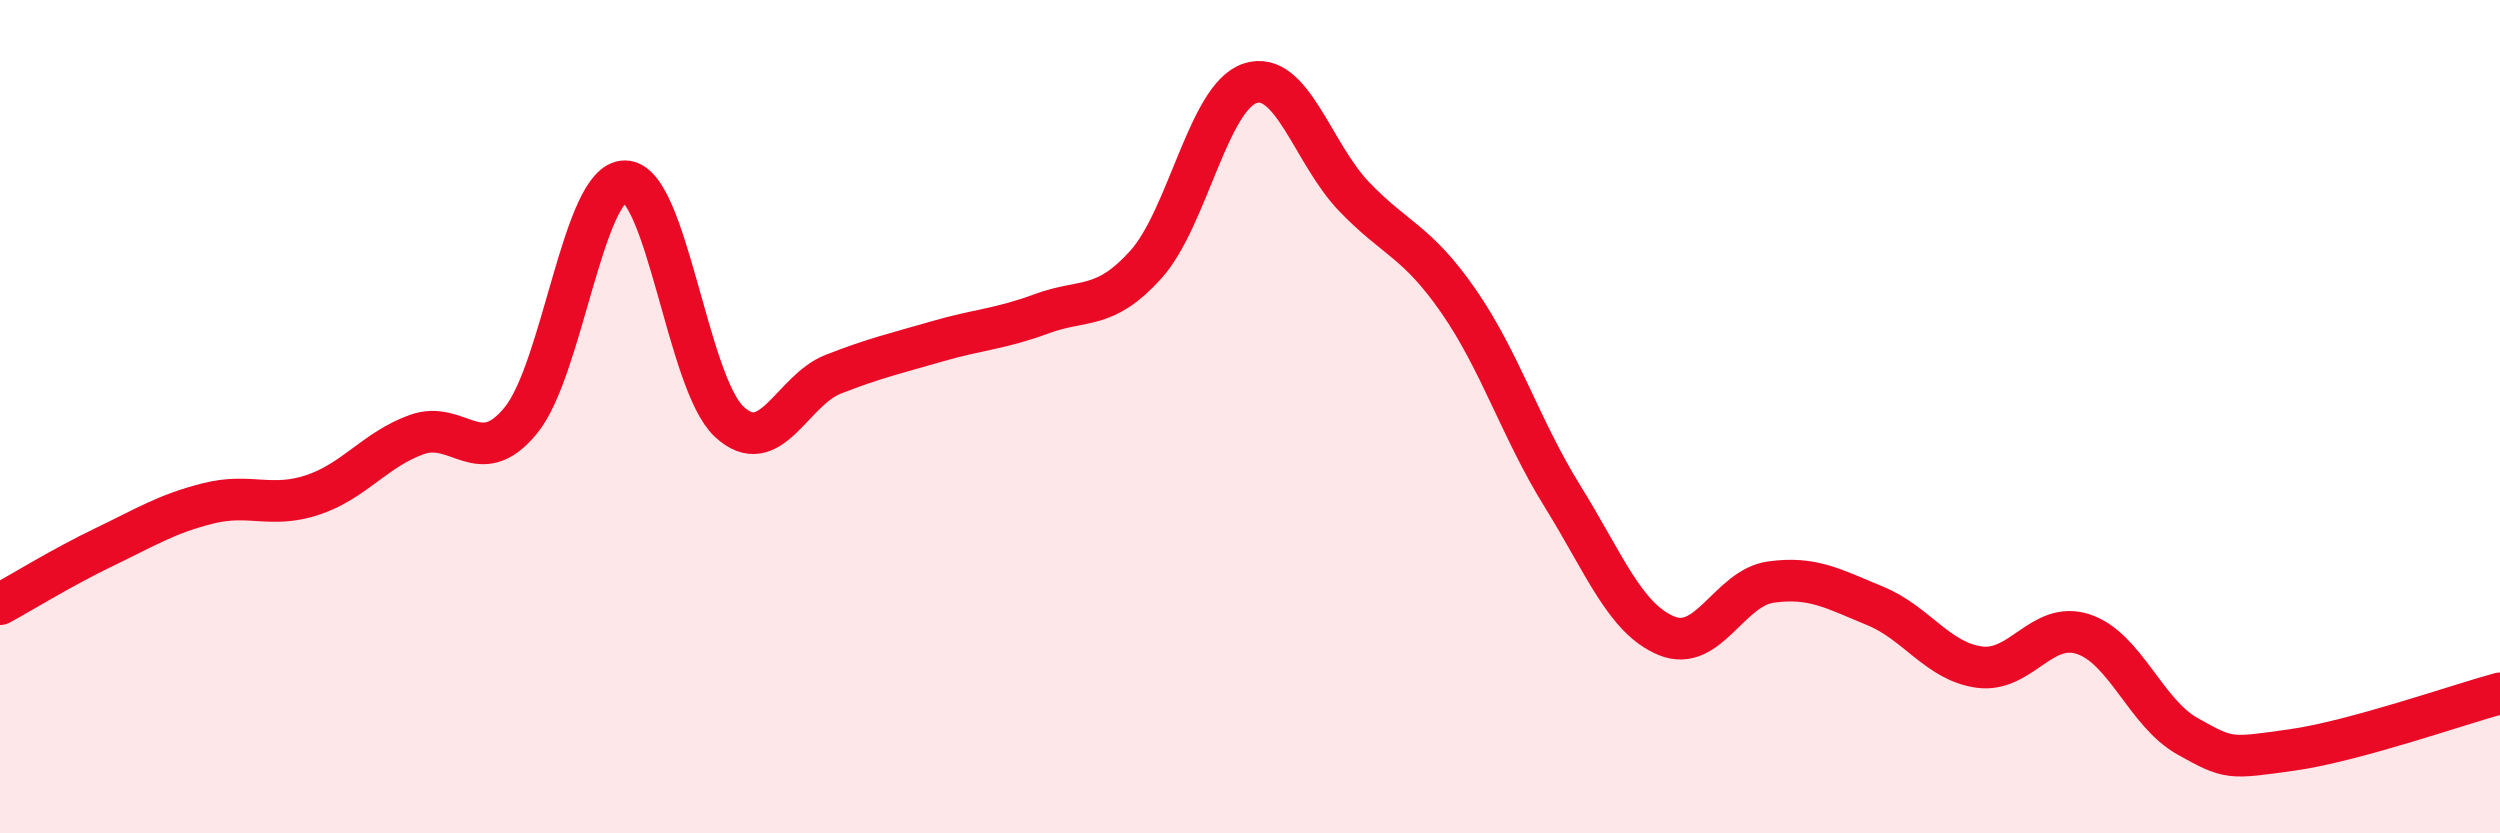
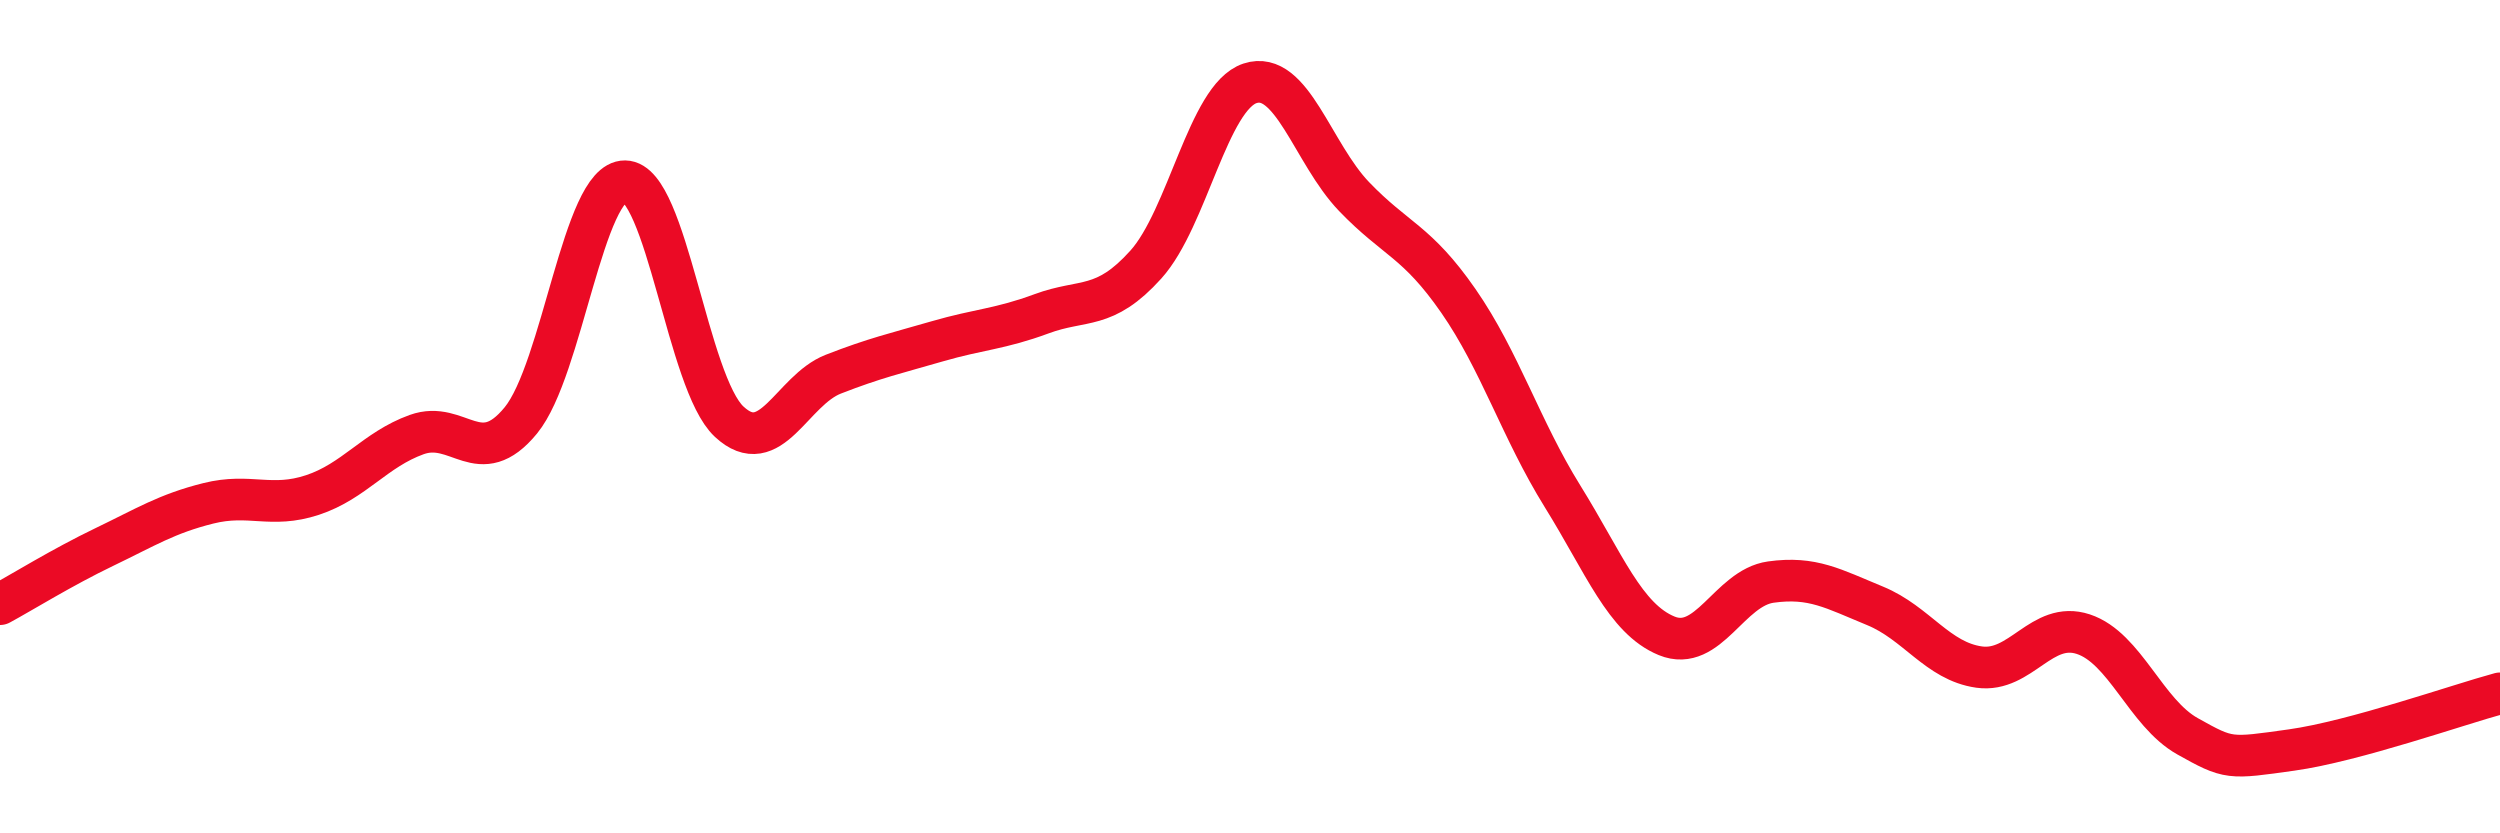
<svg xmlns="http://www.w3.org/2000/svg" width="60" height="20" viewBox="0 0 60 20">
-   <path d="M 0,14.5 C 0.5,14.23 1.5,13.61 2.5,13.13 C 3.5,12.65 4,12.33 5,12.08 C 6,11.83 6.5,12.21 7.5,11.88 C 8.5,11.55 9,10.79 10,10.43 C 11,10.07 11.5,11.31 12.5,10.09 C 13.5,8.87 14,4.34 15,4.35 C 16,4.36 16.5,9.19 17.5,10.12 C 18.5,11.05 19,9.37 20,8.98 C 21,8.59 21.5,8.48 22.5,8.19 C 23.5,7.9 24,7.9 25,7.53 C 26,7.16 26.5,7.46 27.5,6.35 C 28.5,5.24 29,2.33 30,2 C 31,1.67 31.5,3.68 32.5,4.72 C 33.5,5.76 34,5.78 35,7.22 C 36,8.66 36.5,10.3 37.5,11.91 C 38.5,13.52 39,14.85 40,15.26 C 41,15.67 41.5,14.11 42.5,13.97 C 43.5,13.83 44,14.13 45,14.54 C 46,14.95 46.5,15.87 47.5,16.01 C 48.5,16.15 49,14.89 50,15.22 C 51,15.55 51.5,17.11 52.5,17.67 C 53.5,18.23 53.5,18.21 55,18 C 56.5,17.79 59,16.91 60,16.64L60 20L0 20Z" fill="#EB0A25" opacity="0.1" stroke-linecap="round" stroke-linejoin="round" />
  <path d="M 0,14.5 C 0.5,14.23 1.5,13.61 2.5,13.13 C 3.5,12.65 4,12.33 5,12.08 C 6,11.83 6.5,12.21 7.5,11.88 C 8.5,11.55 9,10.79 10,10.43 C 11,10.07 11.5,11.31 12.5,10.09 C 13.5,8.87 14,4.34 15,4.35 C 16,4.36 16.5,9.19 17.5,10.12 C 18.5,11.05 19,9.37 20,8.98 C 21,8.59 21.5,8.48 22.5,8.19 C 23.5,7.9 24,7.9 25,7.53 C 26,7.16 26.5,7.46 27.5,6.35 C 28.5,5.24 29,2.33 30,2 C 31,1.67 31.5,3.68 32.5,4.72 C 33.5,5.76 34,5.78 35,7.22 C 36,8.66 36.5,10.3 37.5,11.91 C 38.5,13.52 39,14.85 40,15.26 C 41,15.67 41.5,14.11 42.5,13.97 C 43.5,13.83 44,14.13 45,14.54 C 46,14.95 46.5,15.87 47.5,16.01 C 48.5,16.15 49,14.89 50,15.22 C 51,15.55 51.5,17.11 52.5,17.67 C 53.5,18.23 53.5,18.21 55,18 C 56.5,17.79 59,16.91 60,16.64" stroke="#EB0A25" stroke-width="1" fill="none" stroke-linecap="round" stroke-linejoin="round" />
</svg>